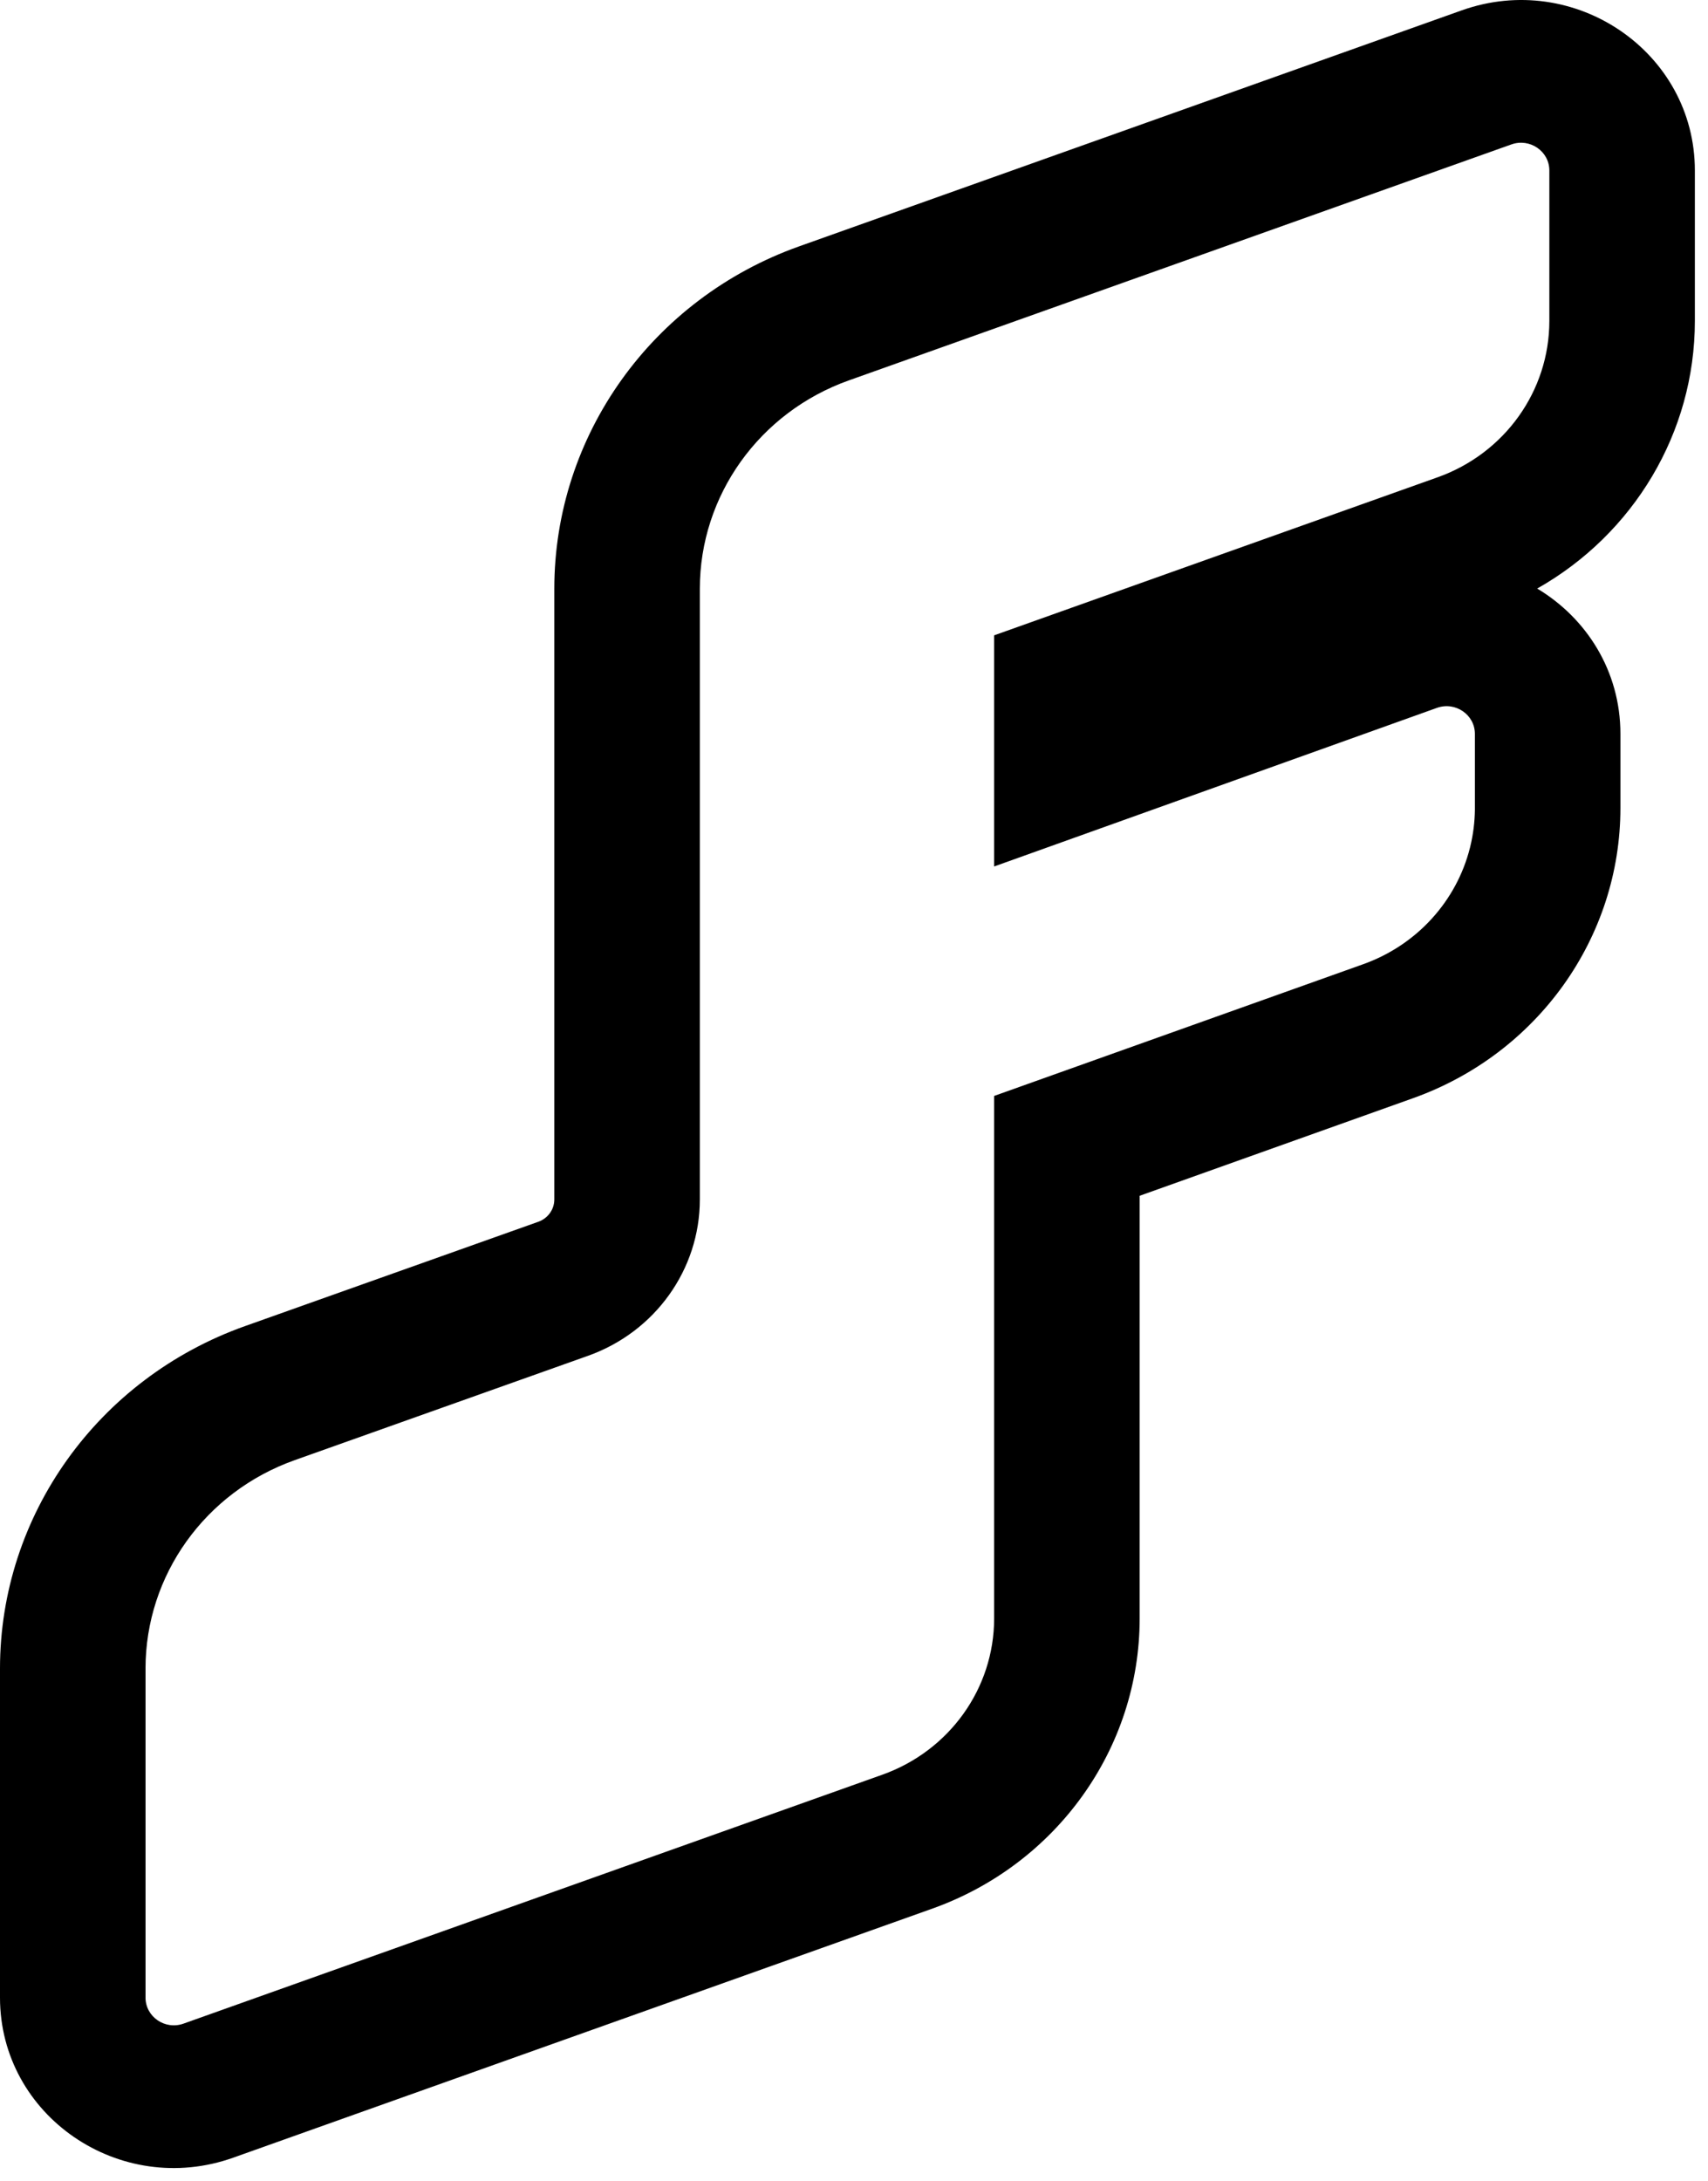
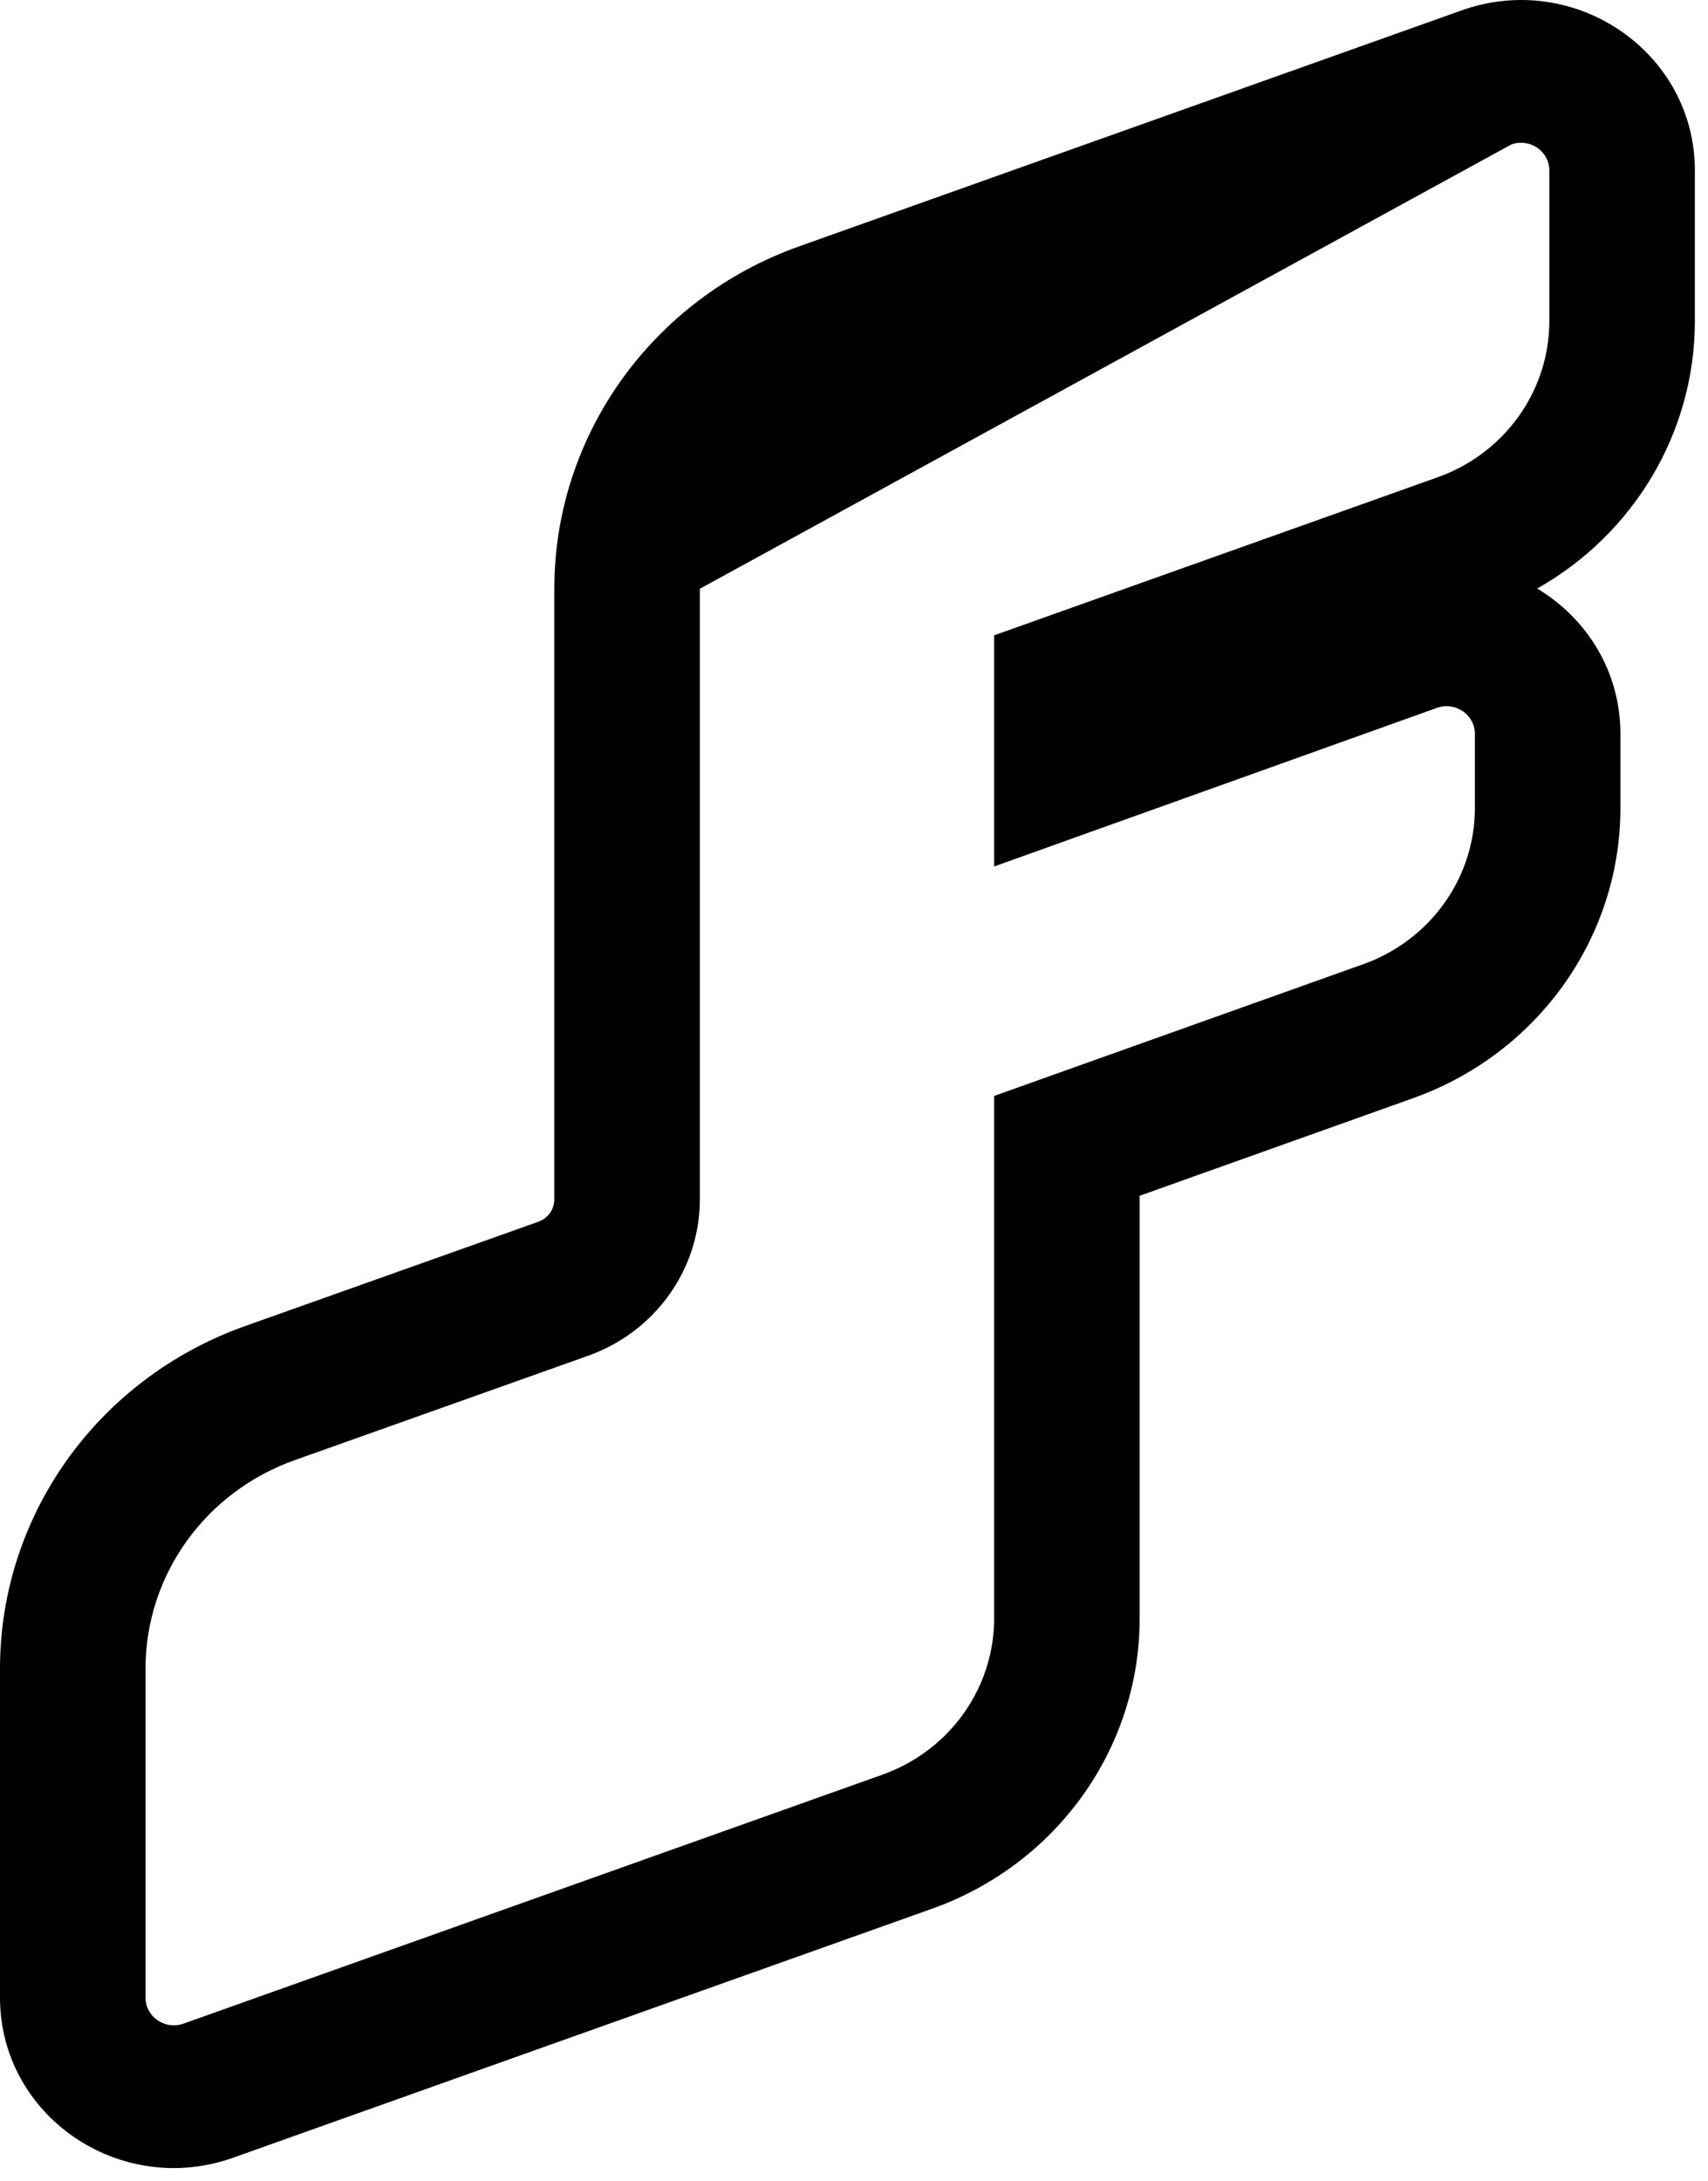
<svg xmlns="http://www.w3.org/2000/svg" width="65" height="83" viewBox="0 0 65 83" fill="none">
  <g id="logo-f glyph-black">
-     <path id="new (Stroke)" fill-rule="evenodd" clip-rule="evenodd" d="M5.538 63.493C5.538 59.944 7.806 56.775 11.213 55.563L22.376 51.592C24.931 50.683 26.633 48.306 26.633 45.644V22.404C26.633 18.856 28.899 15.687 32.304 14.475L57.517 5.496C58.219 5.246 58.962 5.755 58.962 6.487V12.215C58.962 14.876 57.263 17.252 54.71 18.162L37.833 24.176V32.971L54.682 26.937C55.385 26.685 56.129 27.195 56.129 27.927V30.744C56.129 30.768 56.129 30.793 56.129 30.817C56.123 31.293 56.063 31.76 55.953 32.211C55.949 32.229 55.945 32.247 55.94 32.264C55.432 34.277 53.932 35.957 51.88 36.69L37.833 41.703V61.584C37.833 64.244 36.133 66.621 33.58 67.531L6.983 77.004C6.281 77.254 5.538 76.745 5.538 76.013V63.493ZM43.371 45.502V61.584C43.371 66.529 40.212 70.943 35.471 72.631L8.875 82.105C4.567 83.639 0 80.517 0 76.013V63.493C0 57.659 3.729 52.451 9.324 50.461L20.487 46.491C20.854 46.36 21.095 46.02 21.095 45.644V22.404C21.095 16.571 24.821 11.365 30.413 9.374L55.626 0.395C59.933 -1.139 64.5 1.983 64.5 6.487V12.215C64.5 16.466 62.166 20.324 58.5 22.396C60.367 23.515 61.667 25.524 61.667 27.927V30.744C61.667 35.687 58.511 40.099 53.775 41.789L43.371 45.502Z" fill="black" />
+     <path id="new (Stroke)" fill-rule="evenodd" clip-rule="evenodd" d="M5.538 63.493C5.538 59.944 7.806 56.775 11.213 55.563L22.376 51.592C24.931 50.683 26.633 48.306 26.633 45.644V22.404L57.517 5.496C58.219 5.246 58.962 5.755 58.962 6.487V12.215C58.962 14.876 57.263 17.252 54.71 18.162L37.833 24.176V32.971L54.682 26.937C55.385 26.685 56.129 27.195 56.129 27.927V30.744C56.129 30.768 56.129 30.793 56.129 30.817C56.123 31.293 56.063 31.76 55.953 32.211C55.949 32.229 55.945 32.247 55.94 32.264C55.432 34.277 53.932 35.957 51.88 36.69L37.833 41.703V61.584C37.833 64.244 36.133 66.621 33.58 67.531L6.983 77.004C6.281 77.254 5.538 76.745 5.538 76.013V63.493ZM43.371 45.502V61.584C43.371 66.529 40.212 70.943 35.471 72.631L8.875 82.105C4.567 83.639 0 80.517 0 76.013V63.493C0 57.659 3.729 52.451 9.324 50.461L20.487 46.491C20.854 46.36 21.095 46.02 21.095 45.644V22.404C21.095 16.571 24.821 11.365 30.413 9.374L55.626 0.395C59.933 -1.139 64.5 1.983 64.5 6.487V12.215C64.5 16.466 62.166 20.324 58.5 22.396C60.367 23.515 61.667 25.524 61.667 27.927V30.744C61.667 35.687 58.511 40.099 53.775 41.789L43.371 45.502Z" fill="black" />
  </g>
</svg>